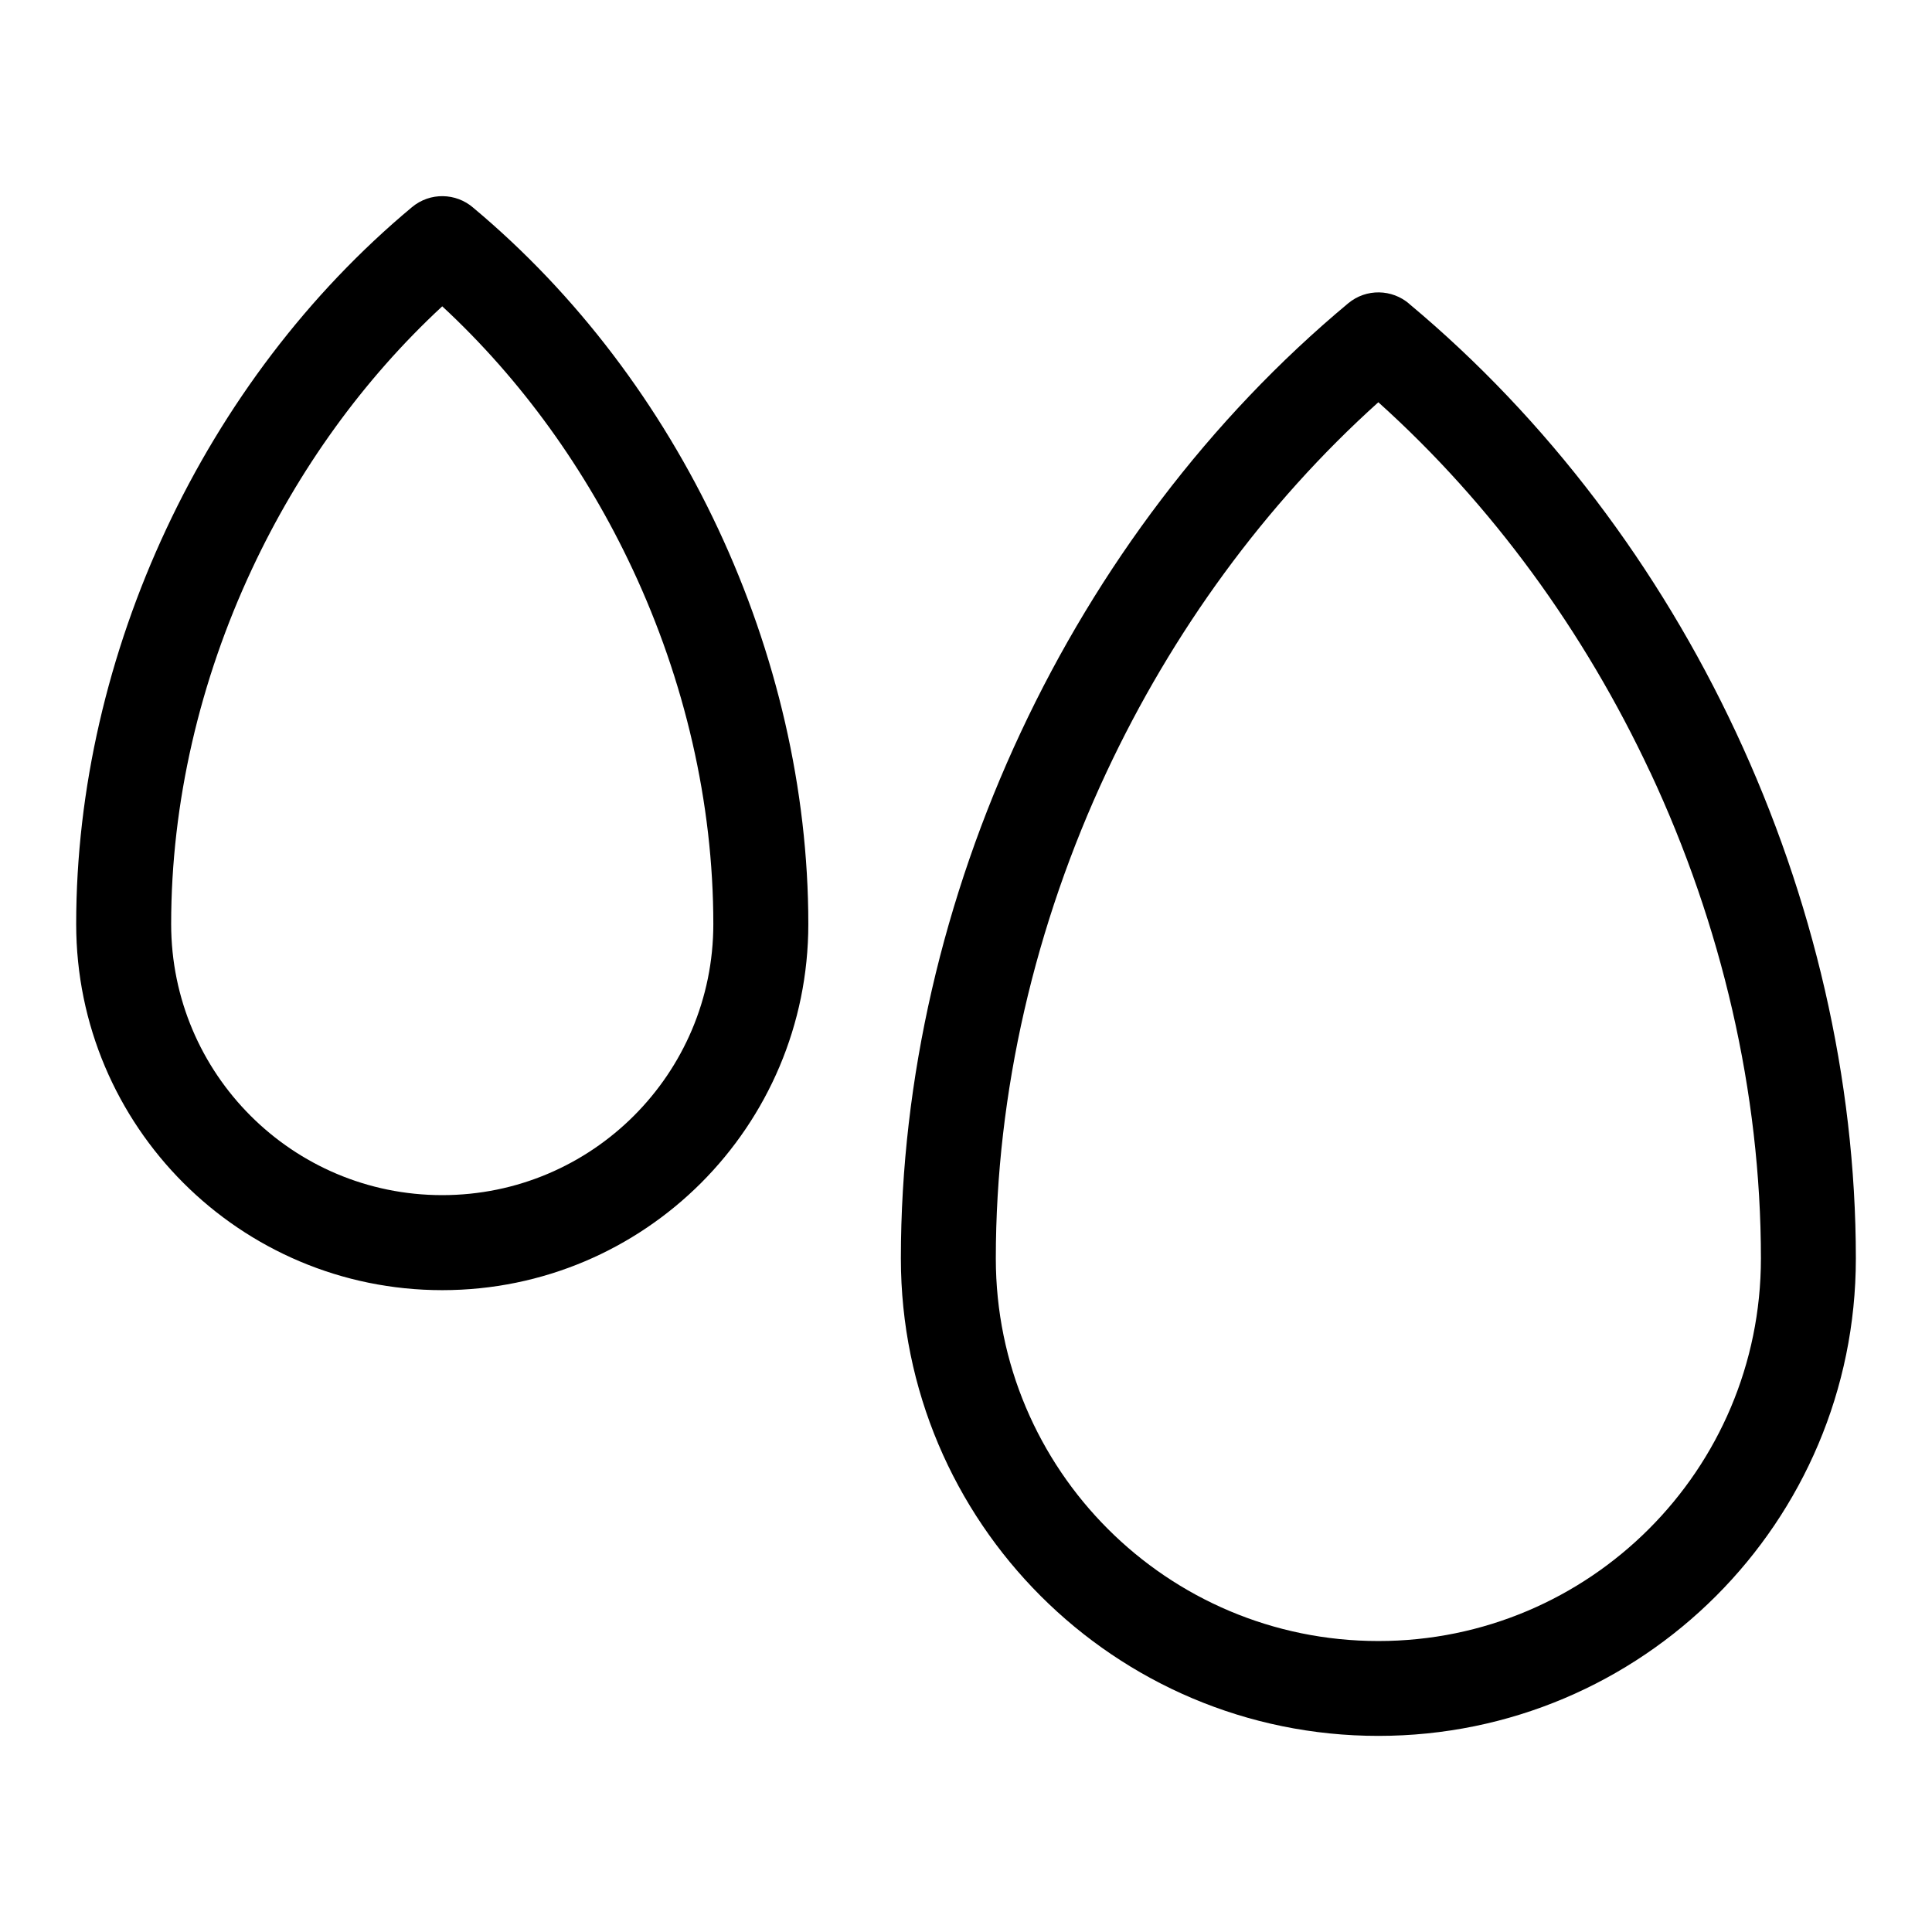
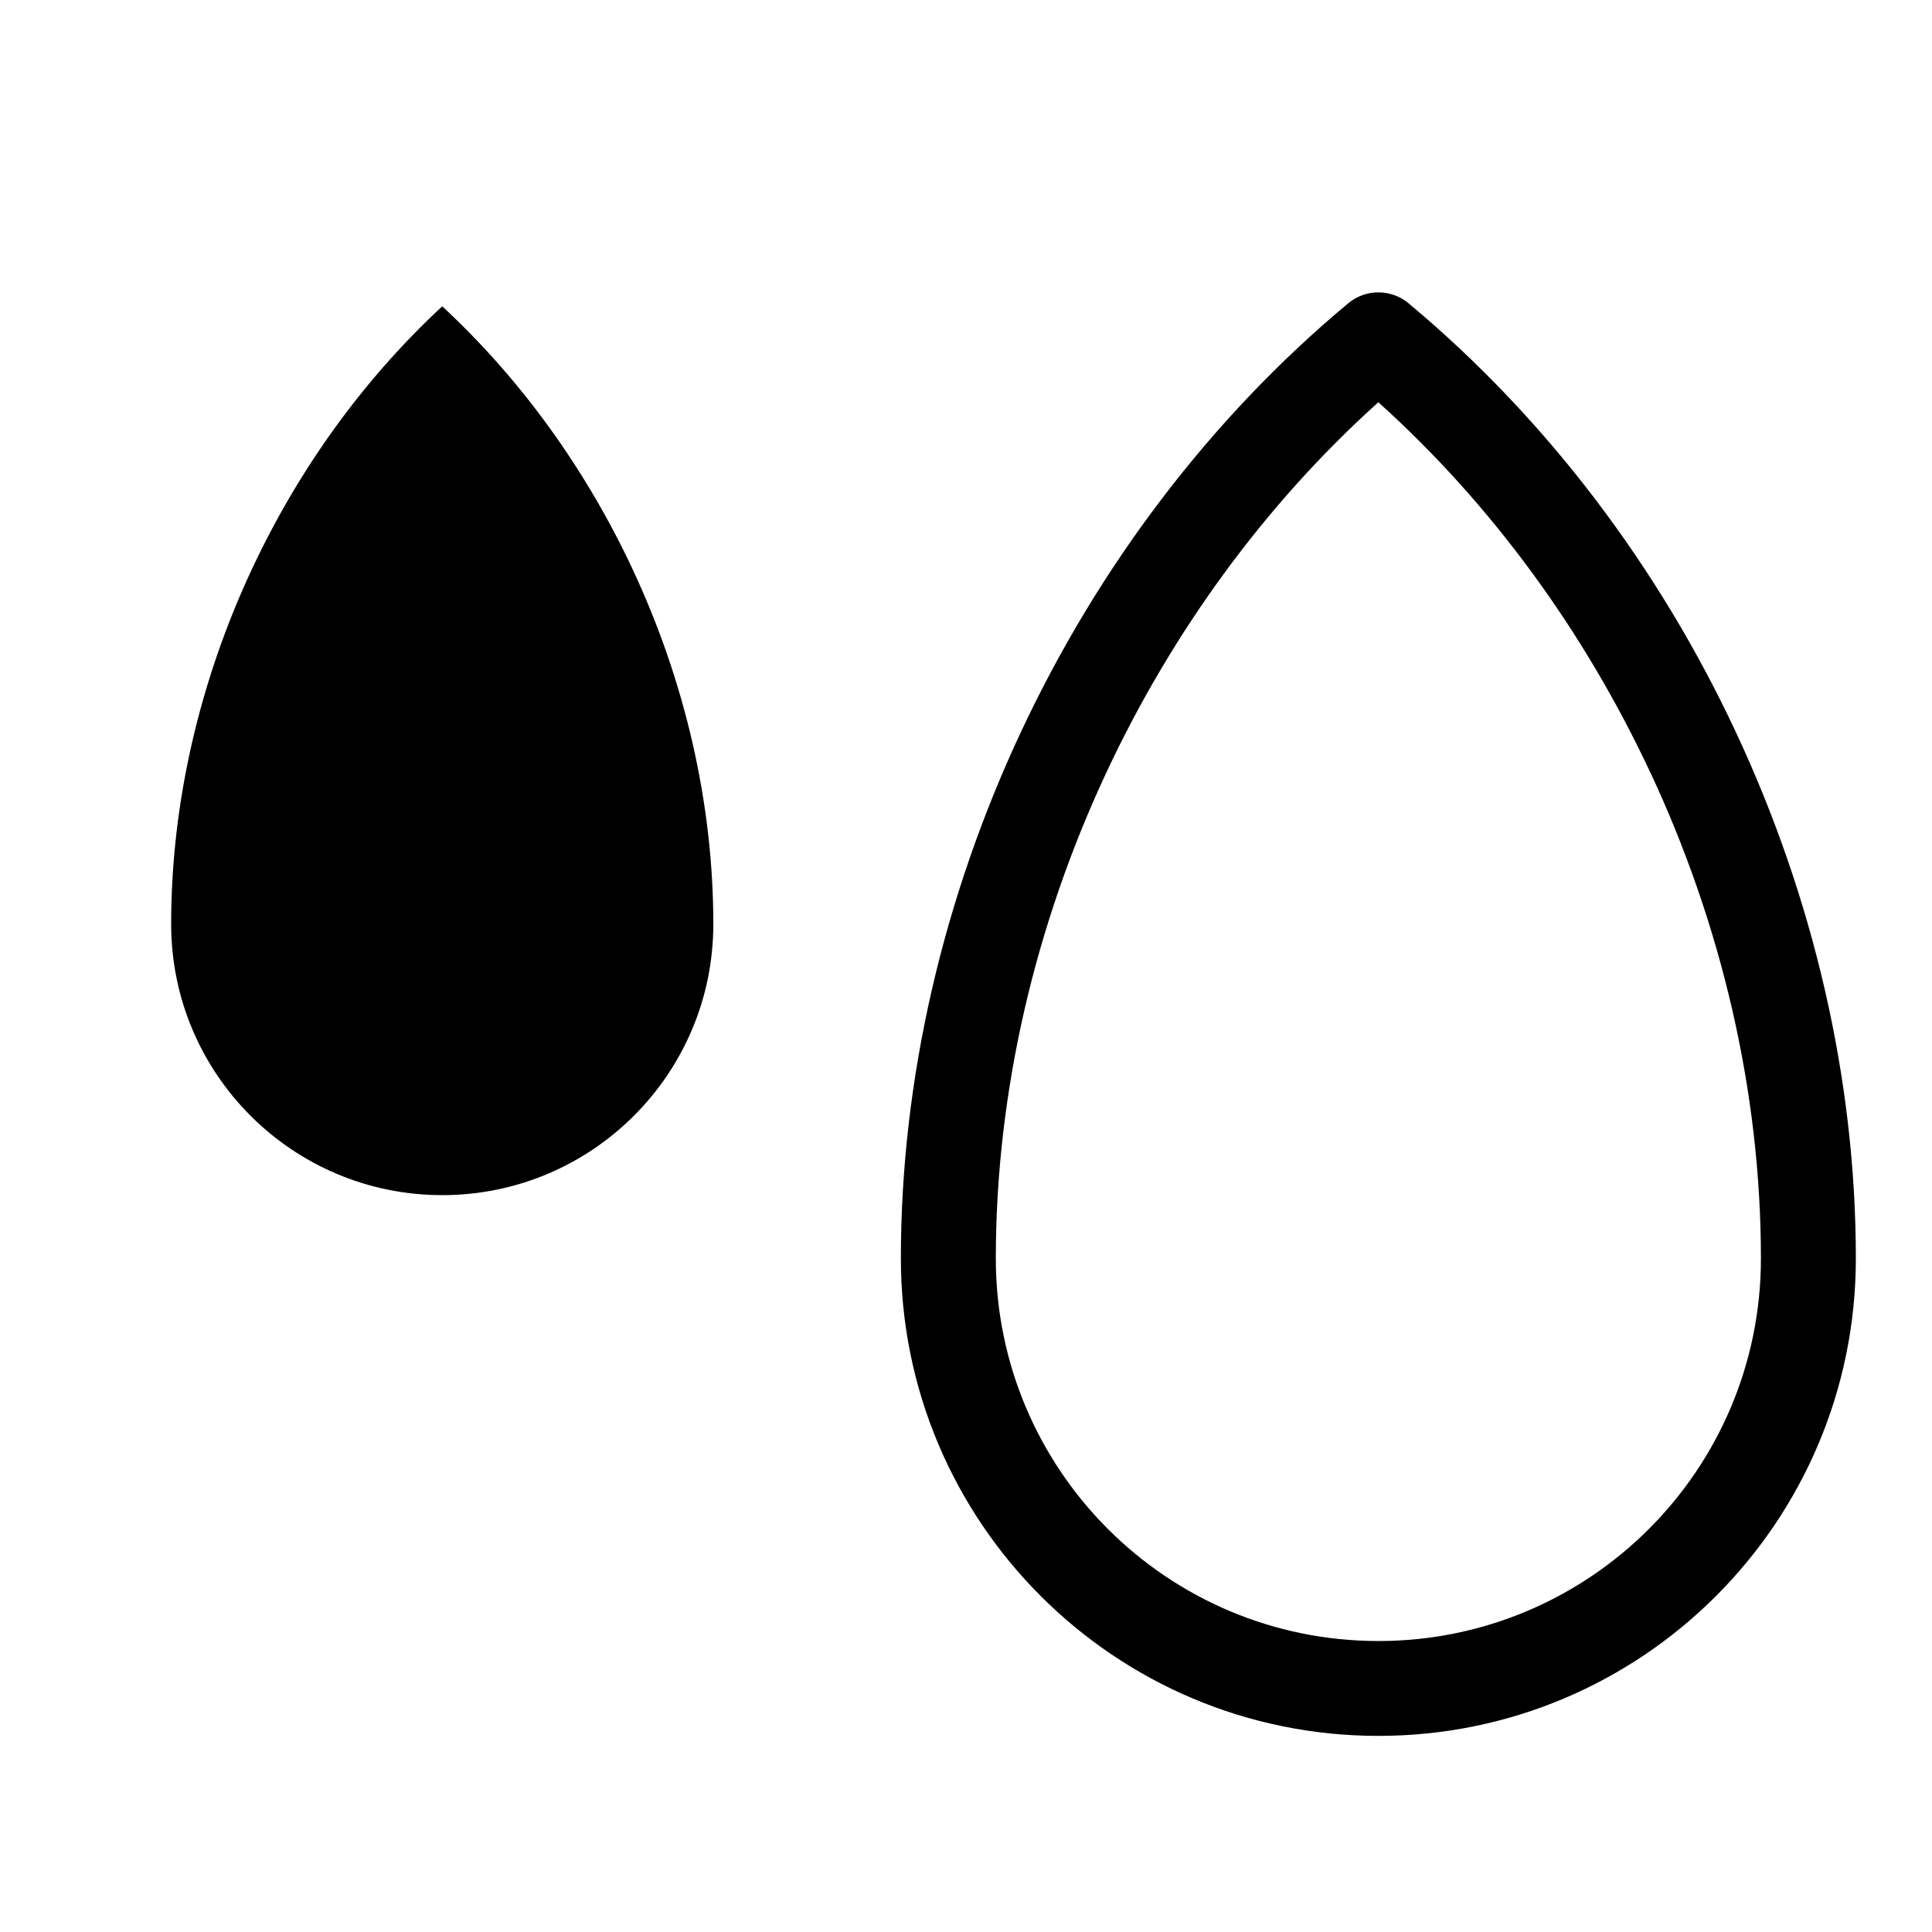
<svg xmlns="http://www.w3.org/2000/svg" fill="#000000" width="800px" height="800px" version="1.1" viewBox="144 144 512 512">
-   <path d="m517.46 224.53c36.637 30.578 66.188 69.934 86.559 113.48 20.496 43.801 31.801 91.852 31.801 139.48 0 34.945-14.164 66.578-37.062 89.477-22.898 22.898-54.531 37.062-89.477 37.062-34.93 0-66.578-14.164-89.477-37.062-22.898-22.898-37.062-54.531-37.062-89.477 0-47.625 11.289-95.676 31.801-139.48 20.418-43.621 50.012-83.023 86.742-113.63 4.777-3.977 11.637-3.793 16.203 0.152zm-248.07-25.5c27.492 22.957 49.668 52.492 64.945 85.156 15.402 32.891 23.879 68.953 23.879 104.7 0 26.781-10.867 51.043-28.414 68.605-17.562 17.547-41.805 28.414-68.605 28.414-26.781 0-51.043-10.867-68.59-28.414-17.547-17.562-28.414-41.805-28.414-68.605 0-35.746 8.48-71.809 23.879-104.7 15.312-32.738 37.543-62.316 65.129-85.305 4.777-3.977 11.637-3.793 16.203 0.152zm42.23 95.766c-12.273-26.223-29.414-50.164-50.422-69.617-21.008 19.453-38.148 43.379-50.422 69.617-13.816 29.504-21.418 61.91-21.418 94.086 0 19.844 8.039 37.801 21.039 50.801s30.953 21.039 50.801 21.039c19.844 0 37.801-8.039 50.801-21.039s21.039-30.953 21.039-50.801c0-32.18-7.602-64.586-21.418-94.086zm269.69 53.836c-17.383-37.137-41.883-70.918-72.035-98.031-30.137 27.117-54.652 60.91-72.035 98.031-18.922 40.414-29.336 84.809-29.336 128.87 0 27.992 11.352 53.34 29.699 71.688 18.332 18.348 43.695 29.699 71.688 29.699 27.992 0 53.34-11.352 71.688-29.699 18.332-18.332 29.684-43.68 29.684-71.688 0-44.059-10.414-88.449-29.336-128.87z" />
+   <path d="m517.46 224.53c36.637 30.578 66.188 69.934 86.559 113.48 20.496 43.801 31.801 91.852 31.801 139.48 0 34.945-14.164 66.578-37.062 89.477-22.898 22.898-54.531 37.062-89.477 37.062-34.93 0-66.578-14.164-89.477-37.062-22.898-22.898-37.062-54.531-37.062-89.477 0-47.625 11.289-95.676 31.801-139.48 20.418-43.621 50.012-83.023 86.742-113.63 4.777-3.977 11.637-3.793 16.203 0.152zm-248.07-25.5zm42.23 95.766c-12.273-26.223-29.414-50.164-50.422-69.617-21.008 19.453-38.148 43.379-50.422 69.617-13.816 29.504-21.418 61.91-21.418 94.086 0 19.844 8.039 37.801 21.039 50.801s30.953 21.039 50.801 21.039c19.844 0 37.801-8.039 50.801-21.039s21.039-30.953 21.039-50.801c0-32.18-7.602-64.586-21.418-94.086zm269.69 53.836c-17.383-37.137-41.883-70.918-72.035-98.031-30.137 27.117-54.652 60.91-72.035 98.031-18.922 40.414-29.336 84.809-29.336 128.87 0 27.992 11.352 53.34 29.699 71.688 18.332 18.348 43.695 29.699 71.688 29.699 27.992 0 53.34-11.352 71.688-29.699 18.332-18.332 29.684-43.68 29.684-71.688 0-44.059-10.414-88.449-29.336-128.87z" />
</svg>